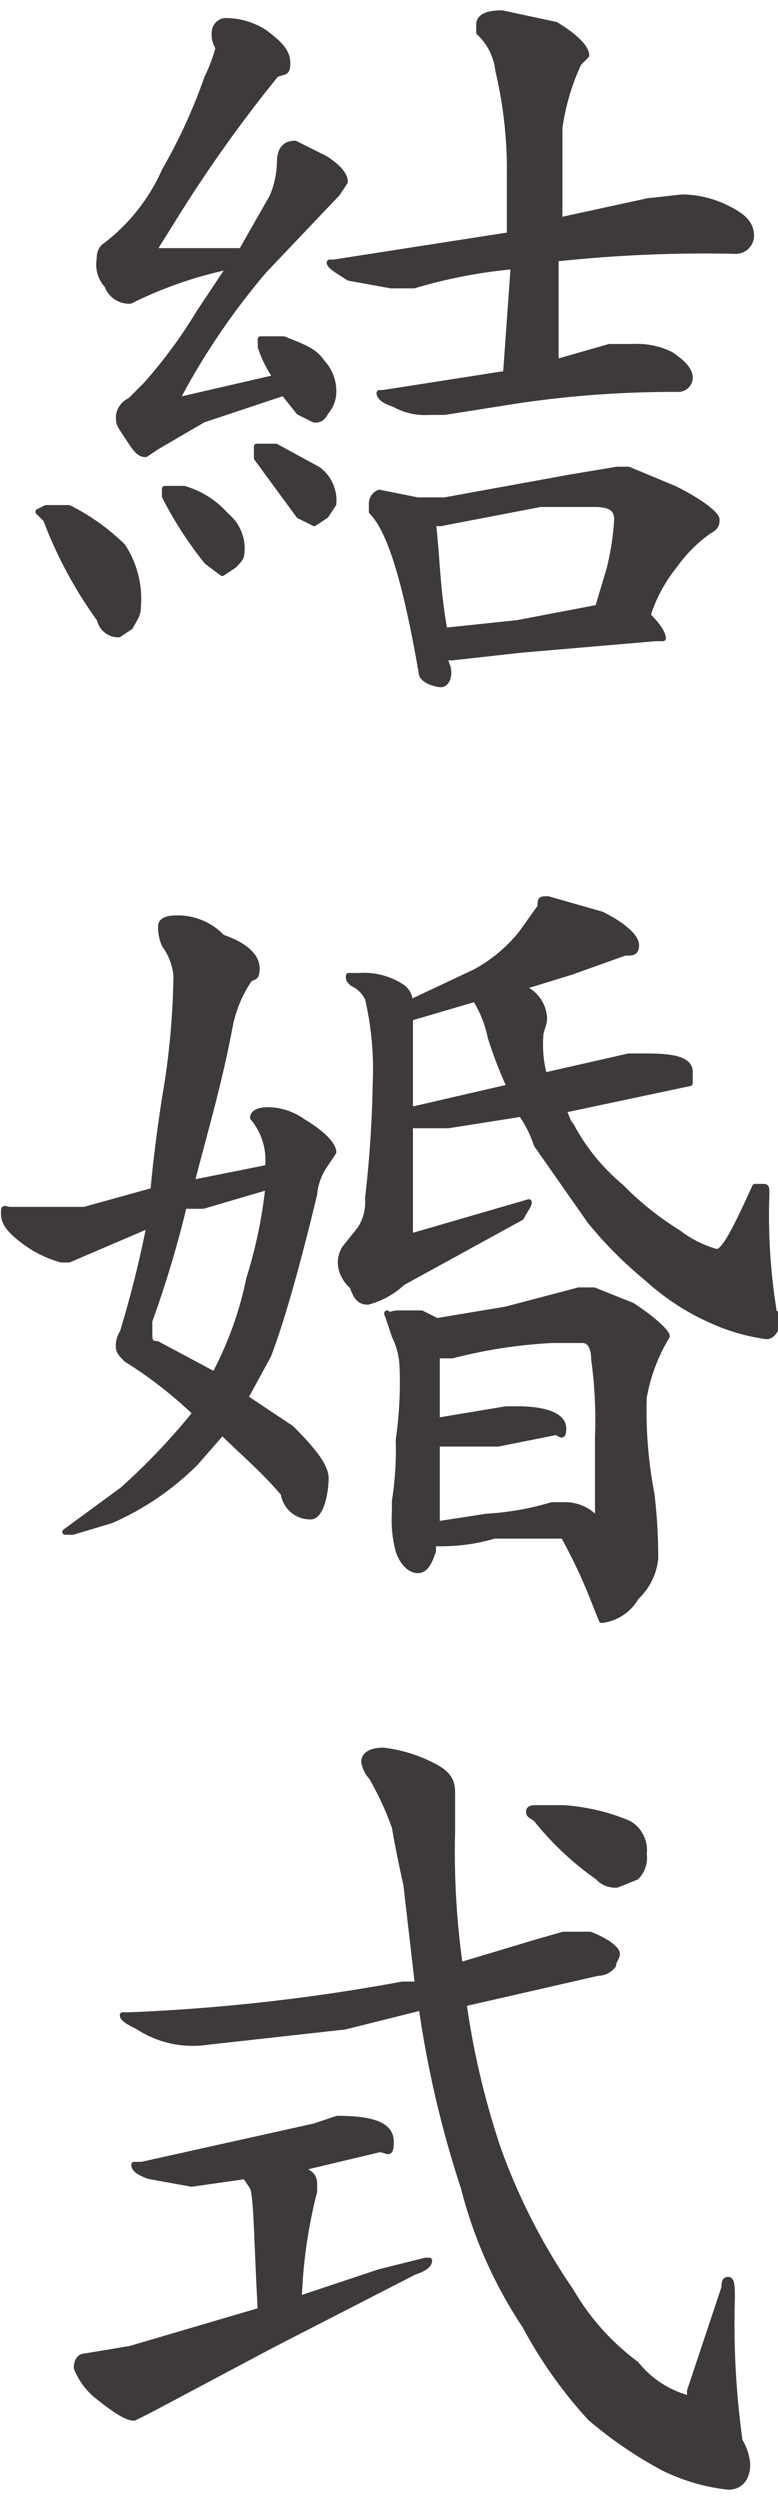
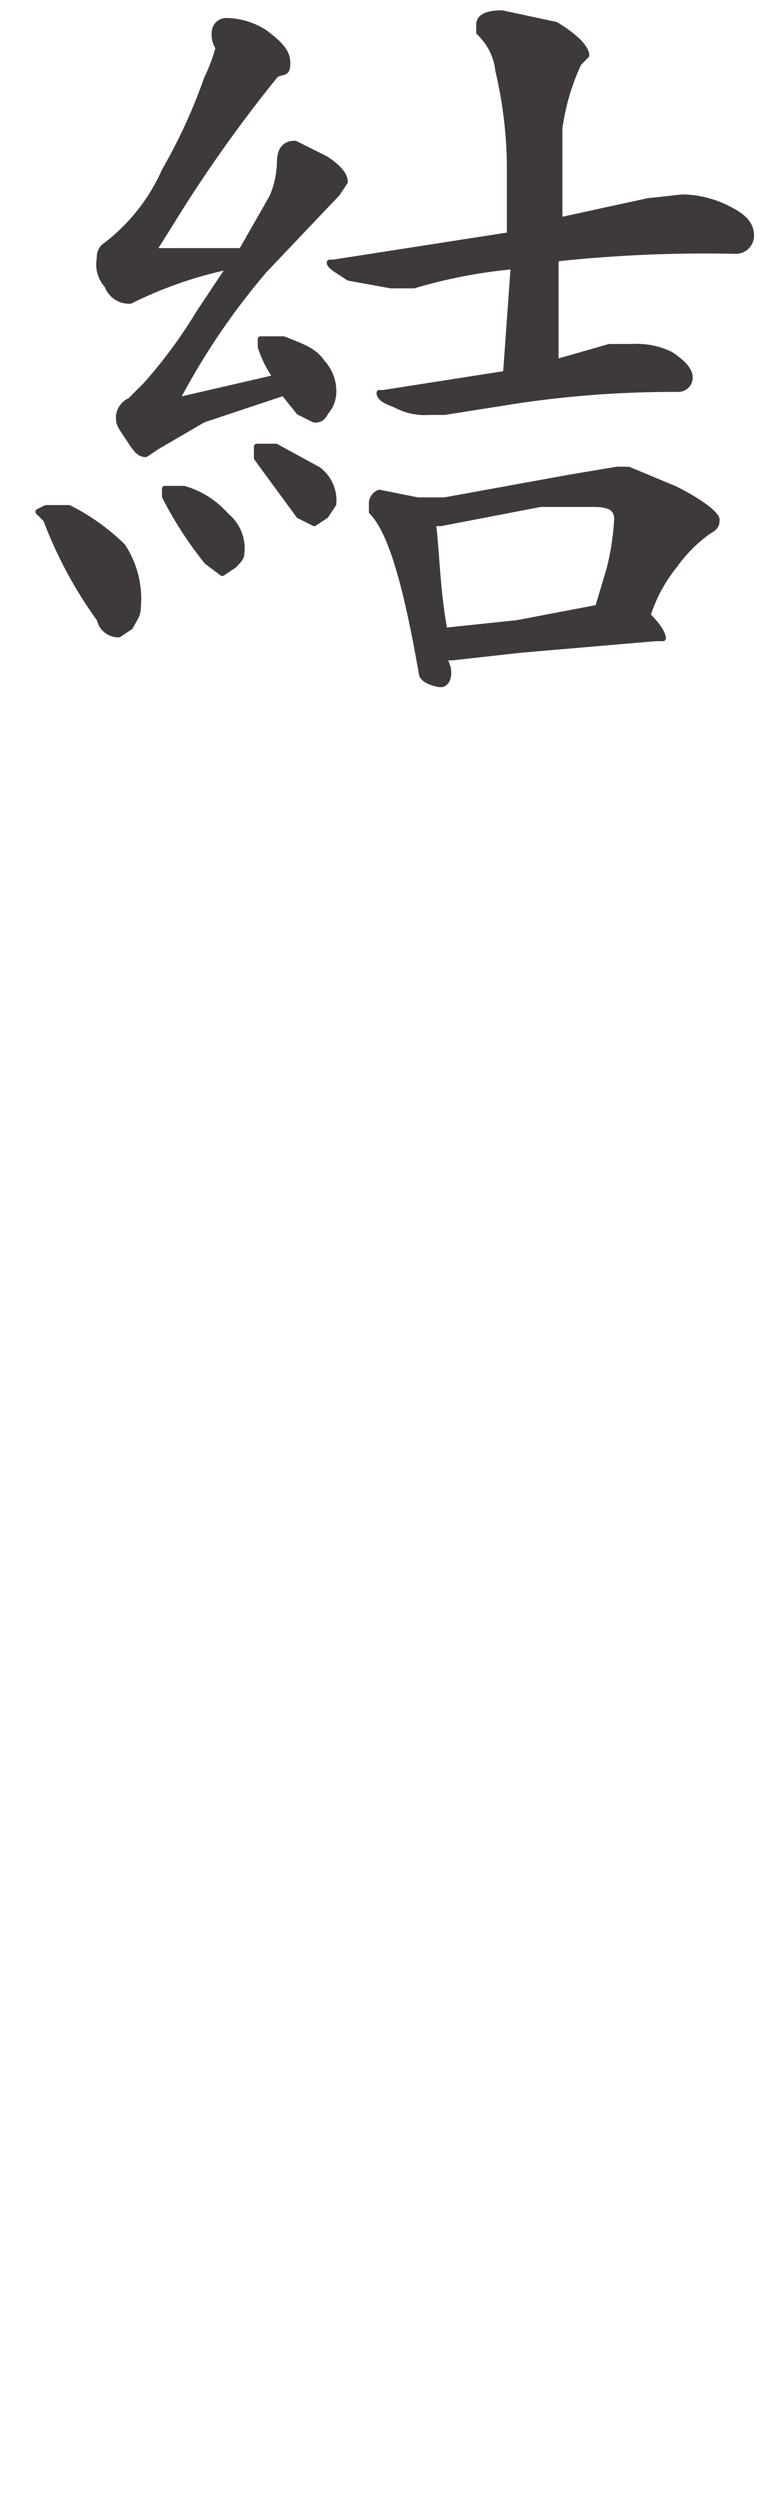
<svg xmlns="http://www.w3.org/2000/svg" width="7.1mm" height="22.8mm" viewBox="0 0 20.3 64.7">
  <defs>
    <style>
      .cls-1 {
        fill: #3e3a39;
        stroke: #3e3a39;
        stroke-linecap: round;
        stroke-linejoin: round;
        stroke-width: 0.15px;
      }
    </style>
  </defs>
  <title>kitou1_txt1-7</title>
  <g id="レイヤー_2" data-name="レイヤー 2">
    <g id="文字">
      <g>
        <path class="cls-1" d="M1.2,13h.6a5.6,5.6,0,0,1,1.4,1,2.5,2.5,0,0,1,.4,1.6c0,.2-.1.3-.2.5l-.3.2a.5.5,0,0,1-.5-.4,11.1,11.1,0,0,1-1.4-2.6L1,13.1ZM5.9.3a1.9,1.9,0,0,1,1,.3c.4.3.6.5.6.8s-.1.2-.3.3A36.2,36.2,0,0,0,4.5,5.5L4,6.3H6.3l.8-1.4A2.4,2.4,0,0,0,7.3,4c0-.3.1-.5.4-.5l.8.4c.3.2.5.4.5.6l-.2.3-1.9,2a18.3,18.3,0,0,0-2.3,3.4l2.6-.6a3,3,0,0,1-.4-.8V8.6h.6c.5.2.8.3,1,.6a1.1,1.1,0,0,1,.3.8.8.8,0,0,1-.2.5c-.1.2-.2.2-.3.2l-.4-.2L7.4,10h0l-2.1.7-1.2.7-.3.2c-.2,0-.3-.2-.5-.5s-.2-.3-.2-.5a.5.5,0,0,1,.3-.4l.4-.4A12.7,12.7,0,0,0,5.2,7.9L6,6.7a10.7,10.7,0,0,0-2.6.9.6.6,0,0,1-.6-.4.8.8,0,0,1-.2-.7.4.4,0,0,1,.1-.3,5,5,0,0,0,1.6-2A14.2,14.2,0,0,0,5.4,1.8,4.4,4.4,0,0,0,5.7,1,.6.6,0,0,1,5.6.6.3.3,0,0,1,5.9.3ZM4.3,12.5h.5a2.3,2.3,0,0,1,1.1.7,1.1,1.1,0,0,1,.4,1c0,.1-.1.2-.2.3l-.3.2-.4-.3a9.8,9.8,0,0,1-1.1-1.7v-.2Zm2.4-1.1h.5l1.1.6a1,1,0,0,1,.4.9l-.2.3-.3.2-.4-.2L6.7,11.7v-.2ZM17.8,4.9a2.7,2.7,0,0,1,1.2.3c.4.2.6.4.6.7a.4.4,0,0,1-.4.4,36.2,36.2,0,0,0-4.7.2V9.2l1.4-.4h.6a2,2,0,0,1,1,.2c.3.2.5.4.5.6a.3.3,0,0,1-.3.3,27.7,27.7,0,0,0-4.2.3l-1.9.3h-.4a1.6,1.6,0,0,1-.9-.2c-.3-.1-.4-.2-.4-.3h.1l3.2-.5h0l.2-2.8a13.2,13.2,0,0,0-2.6.5h-.6L9.1,7c-.3-.2-.5-.3-.5-.4h.1l4.5-.7h.1V4.3a11.2,11.2,0,0,0-.3-2.7,1.6,1.6,0,0,0-.5-1V.4q0-.3.6-.3l1.4.3c.5.3.8.6.8.8l-.2.2a5.9,5.9,0,0,0-.5,1.7V5.5L16.9,5ZM9.9,12.6l1,.2h.7l3.3-.6,1.2-.2h.3l1.2.5c.8.4,1.1.7,1.1.8s0,.2-.2.3a3.8,3.8,0,0,0-.9.9,4,4,0,0,0-.7,1.3h0c.3.3.4.5.4.6h-.2l-3.5.3-1.8.2h-.2c0,.1.1.2.1.4s-.1.3-.2.3-.5-.1-.5-.3c-.4-2.3-.8-3.7-1.3-4.2v-.2A.3.3,0,0,1,9.9,12.6Zm1.7,3.6,1.9-.2,2.1-.4.3-1a6.9,6.9,0,0,0,.2-1.3c0-.3-.2-.4-.6-.4H14.1l-2.6.5h-.2C11.4,14.2,11.4,15.1,11.6,16.2Z" />
-         <path class="cls-1" d="M4.6,23.7a1.6,1.6,0,0,1,1.2.5c.6.2.9.5.9.8s-.1.2-.2.3A3.3,3.3,0,0,0,6,26.5c-.3,1.6-.7,2.9-1,4.1l1-.2,1-.2V30a1.7,1.7,0,0,0-.4-1.1c0-.1.1-.2.4-.2a1.6,1.6,0,0,1,.9.3c.5.3.8.6.8.8l-.2.3a1.6,1.6,0,0,0-.3.8Q7.5,33.8,7,35.1l-.6,1.1,1.2.8c.6.6.9,1,.9,1.3s-.1,1-.4,1a.7.7,0,0,1-.7-.6c-.5-.6-1.1-1.1-1.6-1.6l-.7.8a7.2,7.2,0,0,1-2.2,1.5l-1,.3H1.7l1.5-1.1a17,17,0,0,0,1.9-2,11,11,0,0,0-1.8-1.4c-.1-.1-.2-.2-.2-.3a.6.6,0,0,1,.1-.4,28.3,28.3,0,0,0,.7-2.8l-2.1.9H1.6a2.9,2.9,0,0,1-1-.5c-.4-.3-.5-.5-.5-.7s0-.1.2-.1H2.2L4,30.8q.1-1.1.3-2.4a20,20,0,0,0,.3-3.2,1.6,1.6,0,0,0-.3-.8,1.1,1.1,0,0,1-.1-.5C4.2,23.8,4.3,23.7,4.6,23.7Zm2.4,7-1.7.5H4.8a28.2,28.2,0,0,1-.9,3v.3c0,.2,0,.3.2.3l1.5.8a9.2,9.2,0,0,0,.9-2.5A12.3,12.3,0,0,0,7,30.7Zm7.3-7.5,1.4.4c.6.3.9.6.9.8s-.1.2-.3.2l-1.4.5-1.3.4h0a.9.9,0,0,1,.6.8c0,.2-.1.3-.1.5a3.1,3.1,0,0,0,.1,1l2.2-.5h.5c.7,0,1.1.1,1.1.4v.3l-3.3.7c.1.2.1.3.2.4a5.3,5.3,0,0,0,1.3,1.6,7.9,7.9,0,0,0,1.5,1.2,2.9,2.9,0,0,0,1,.5c.2,0,.5-.6,1-1.7h.2c.1,0,.1,0,.1.2a15.6,15.6,0,0,0,.2,3.1c.1,0,.1.1.1.2s-.1.4-.3.4a5.1,5.1,0,0,1-1.4-.4,6.2,6.2,0,0,1-1.7-1.1,10.6,10.6,0,0,1-1.5-1.5L14,29.6a3,3,0,0,0-.4-.8l-1.9.3h-1V32l3.1-.9h0c0,.1-.1.2-.2.4l-3.1,1.7a2.1,2.1,0,0,1-.9.5c-.2,0-.3-.1-.4-.4a.9.9,0,0,1-.3-.5.7.7,0,0,1,.1-.5l.4-.5a1.3,1.3,0,0,0,.2-.8A30.3,30.3,0,0,0,9.8,28a8.2,8.2,0,0,0-.2-2.2.8.8,0,0,0-.4-.4c-.1-.1-.1-.1-.1-.2h.3a1.8,1.8,0,0,1,1.1.3.5.5,0,0,1,.2.4l1.7-.8a4,4,0,0,0,1.2-1l.5-.7C14.1,23.2,14.1,23.2,14.3,23.2ZM10.4,34H11l.4.2,1.8-.3,1.9-.5h.4l1,.4c.6.4.9.7.9.8h0a4.6,4.6,0,0,0-.6,1.6,11.4,11.4,0,0,0,.2,2.5,13.9,13.9,0,0,1,.1,1.7,1.6,1.6,0,0,1-.5,1,1.2,1.2,0,0,1-.9.6l-.2-.5a13.8,13.8,0,0,0-.8-1.7H12.9a4.9,4.9,0,0,1-1.4.2h-.2v.2c-.1.3-.2.5-.4.5s-.4-.2-.5-.5a3.1,3.1,0,0,1-.1-1v-.3a8.6,8.6,0,0,0,.1-1.6,10.3,10.3,0,0,0,.1-1.9,1.9,1.9,0,0,0-.2-.8l-.2-.6C10.1,34.1,10.2,34,10.4,34Zm2.9-5.9a11.2,11.2,0,0,1-.5-1.3,3,3,0,0,0-.4-1l-1.7.5v2.4ZM11.4,39.5l1.3-.2a7.4,7.4,0,0,0,1.7-.3h.3a1.1,1.1,0,0,1,.8.3h.1V37.2a11.5,11.5,0,0,0-.1-2c0-.3-.1-.5-.3-.5h-.8a13,13,0,0,0-2.6.4h-.4v1.7l1.8-.3h.3c.8,0,1.2.2,1.2.5s-.1.1-.2.1l-1.5.3H11.4v2.3Z" />
-         <path class="cls-1" d="M8.8,55c1,0,1.4.2,1.4.6s-.1.2-.3.2l-2.1.5c.3.1.4.2.4.4v.2a12.9,12.9,0,0,0-.4,2.8L9.9,59l1.2-.3h.1c0,.1-.1.2-.4.3L7.1,60.9,3.9,62.6l-.4.2c-.2,0-.5-.2-1-.6a1.8,1.8,0,0,1-.5-.7c0-.2.1-.3.2-.3L3.4,61l3.4-1c-.1-1.8-.1-2.9-.2-3.2l-.2-.3L5,56.7l-1.1-.2c-.3-.1-.4-.2-.4-.3h.2l4.5-1Zm5.9-4.8h.7c.5.2.7.4.7.5s-.1.2-.1.3a.5.5,0,0,1-.4.2l-3.5.8a21.1,21.1,0,0,0,.9,3.8,16.2,16.2,0,0,0,1.9,3.7,6.3,6.3,0,0,0,1.7,1.9,2.6,2.6,0,0,0,1.4.9v-.2l.9-2.7c0-.1,0-.2.1-.2s.1.2.1.5a22.1,22.1,0,0,0,.2,3.7,1.4,1.4,0,0,1,.2.6c0,.4-.2.6-.5.6a5.1,5.1,0,0,1-1.7-.5,10.7,10.7,0,0,1-1.9-1.3,11.8,11.8,0,0,1-1.7-2.4,11.7,11.7,0,0,1-1.6-3.6,27.4,27.4,0,0,1-1.1-4.7L9,52.6,5.4,53a2.6,2.6,0,0,1-1.8-.4c-.2-.1-.4-.2-.4-.3h.2a50.4,50.4,0,0,0,7.1-.8h.4l-.3-2.6q-.2-.9-.3-1.5a8.1,8.1,0,0,0-.6-1.3.8.8,0,0,1-.2-.4c0-.2.2-.3.5-.3a3.8,3.8,0,0,1,1.3.4c.4.2.5.4.5.7v1A21.2,21.2,0,0,0,12,51l2-.6ZM14,46.9h.7a5.3,5.3,0,0,1,1.7.4.8.8,0,0,1,.4.8.7.7,0,0,1-.2.6l-.5.2a.6.6,0,0,1-.5-.2A7.7,7.7,0,0,1,14,47.2c-.1-.1-.2-.1-.2-.2S13.9,46.9,14,46.9Z" />
      </g>
    </g>
  </g>
</svg>